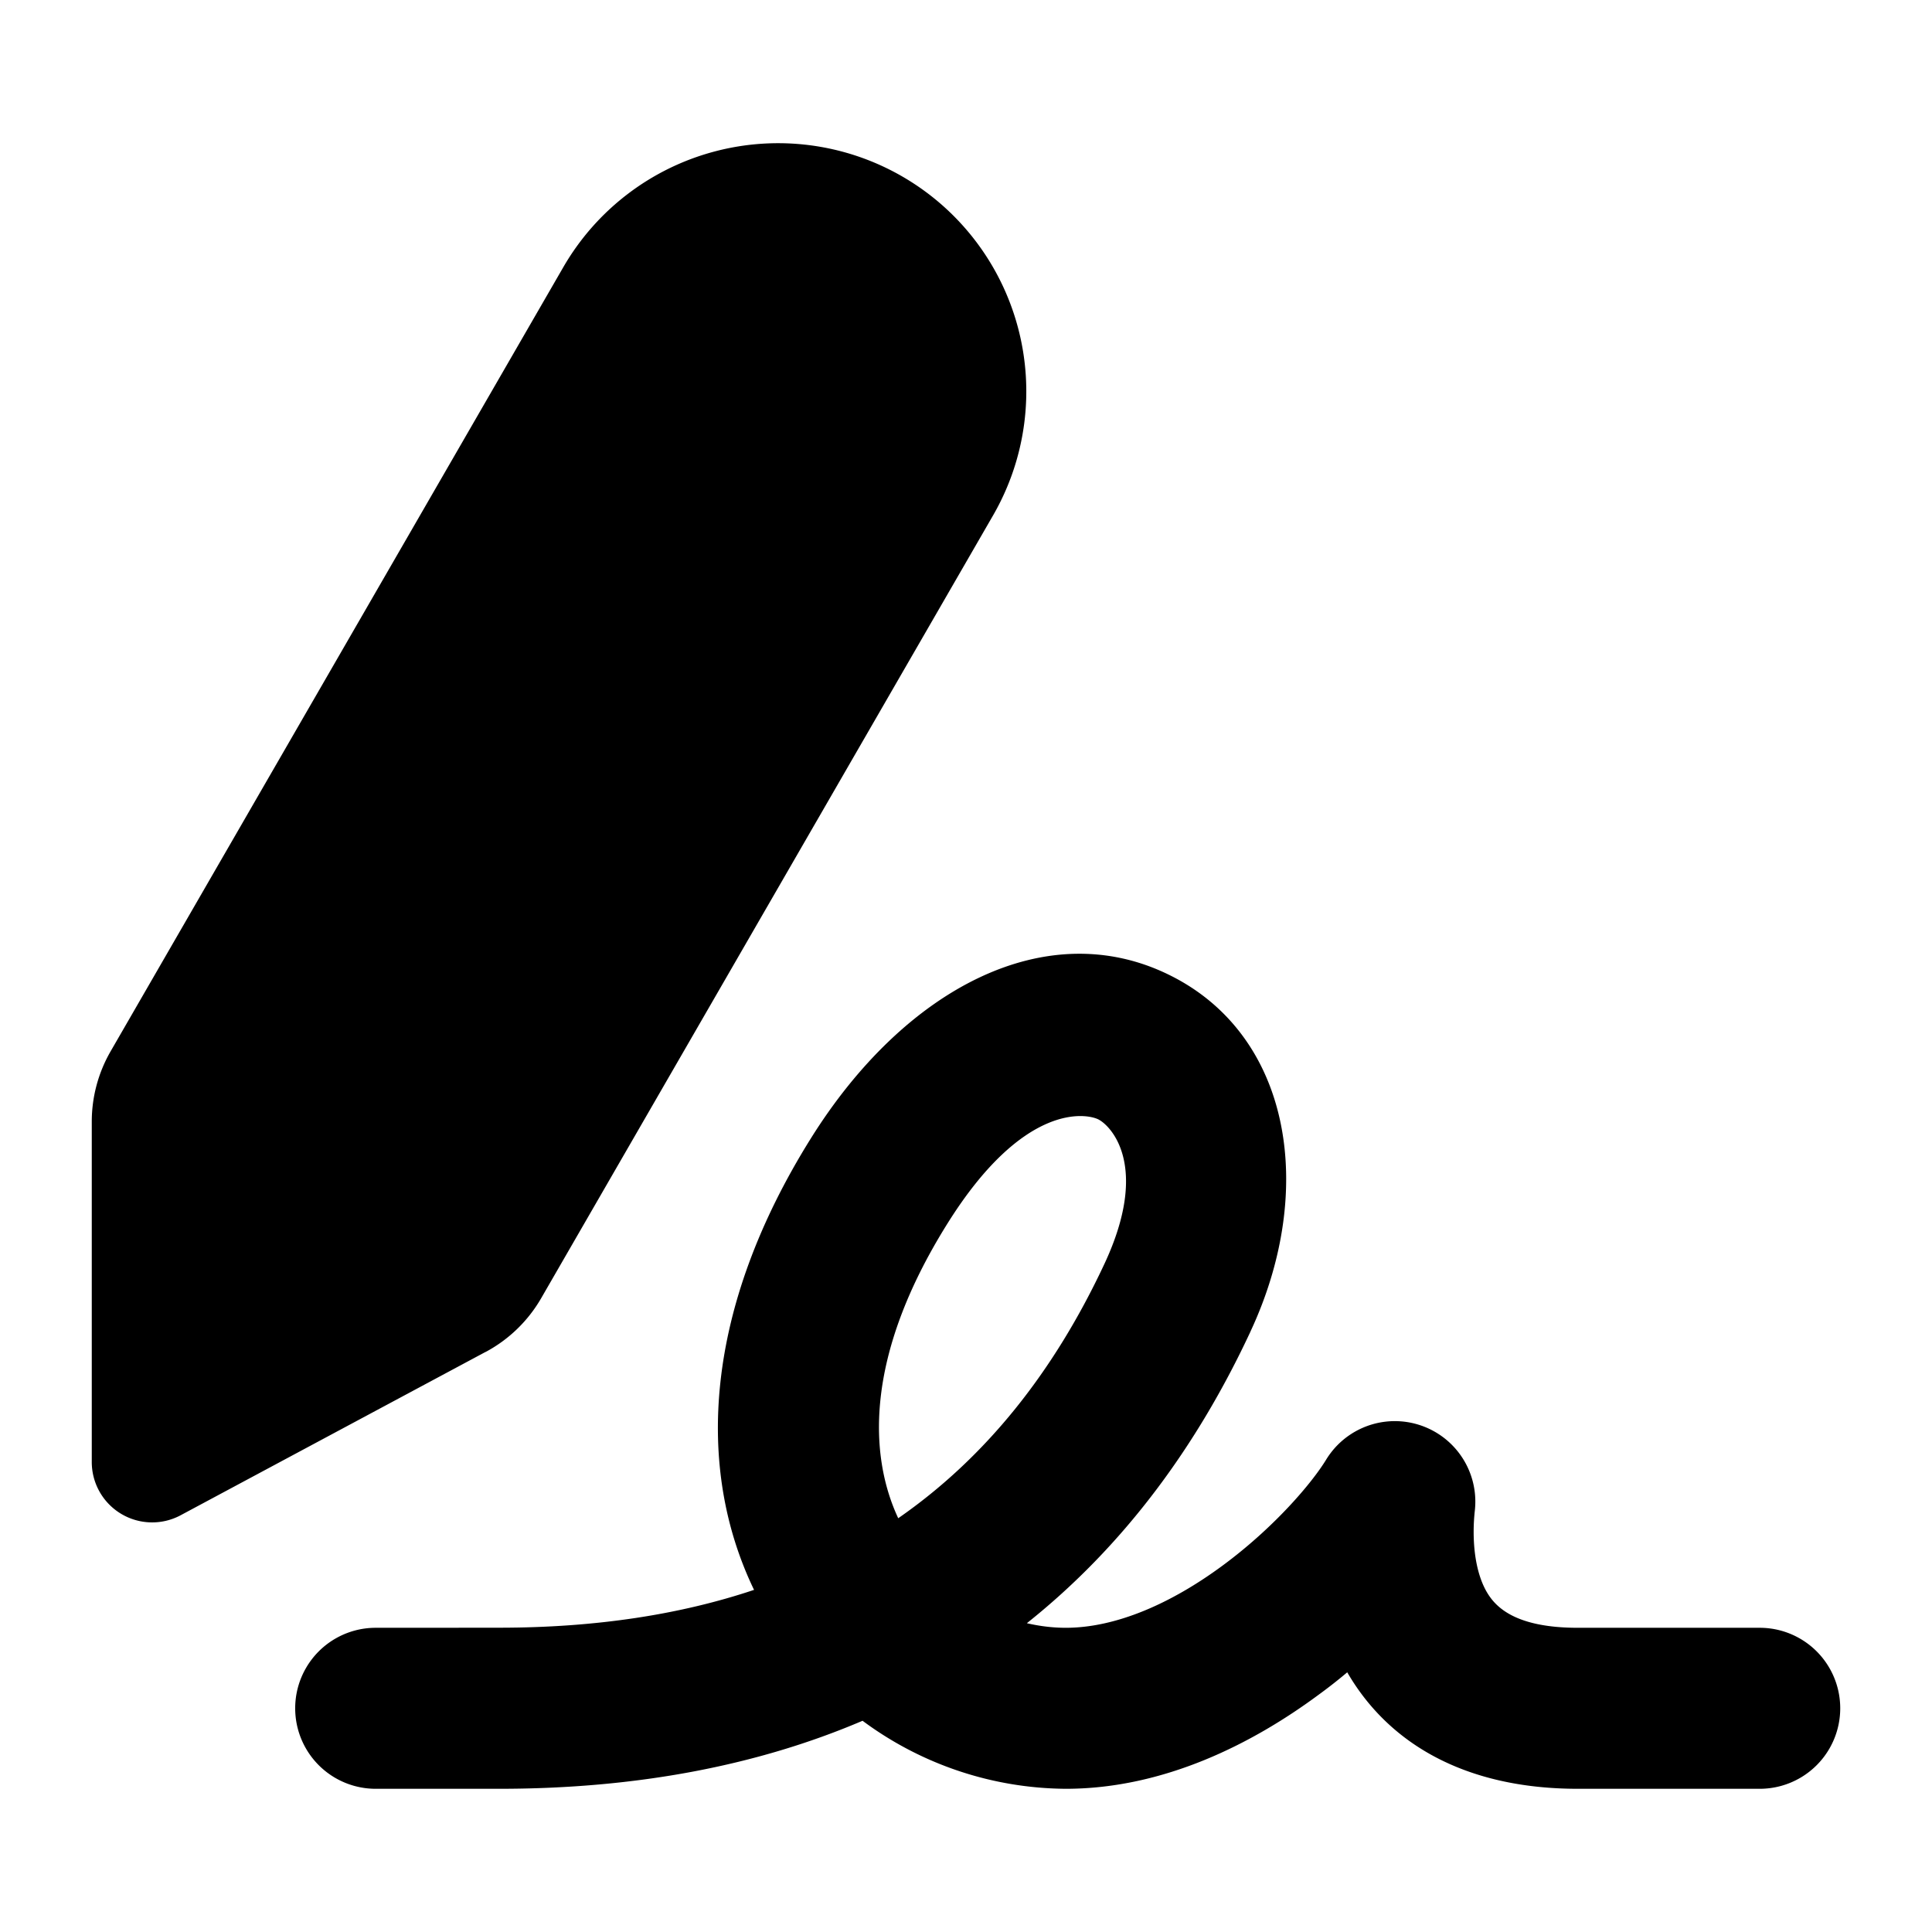
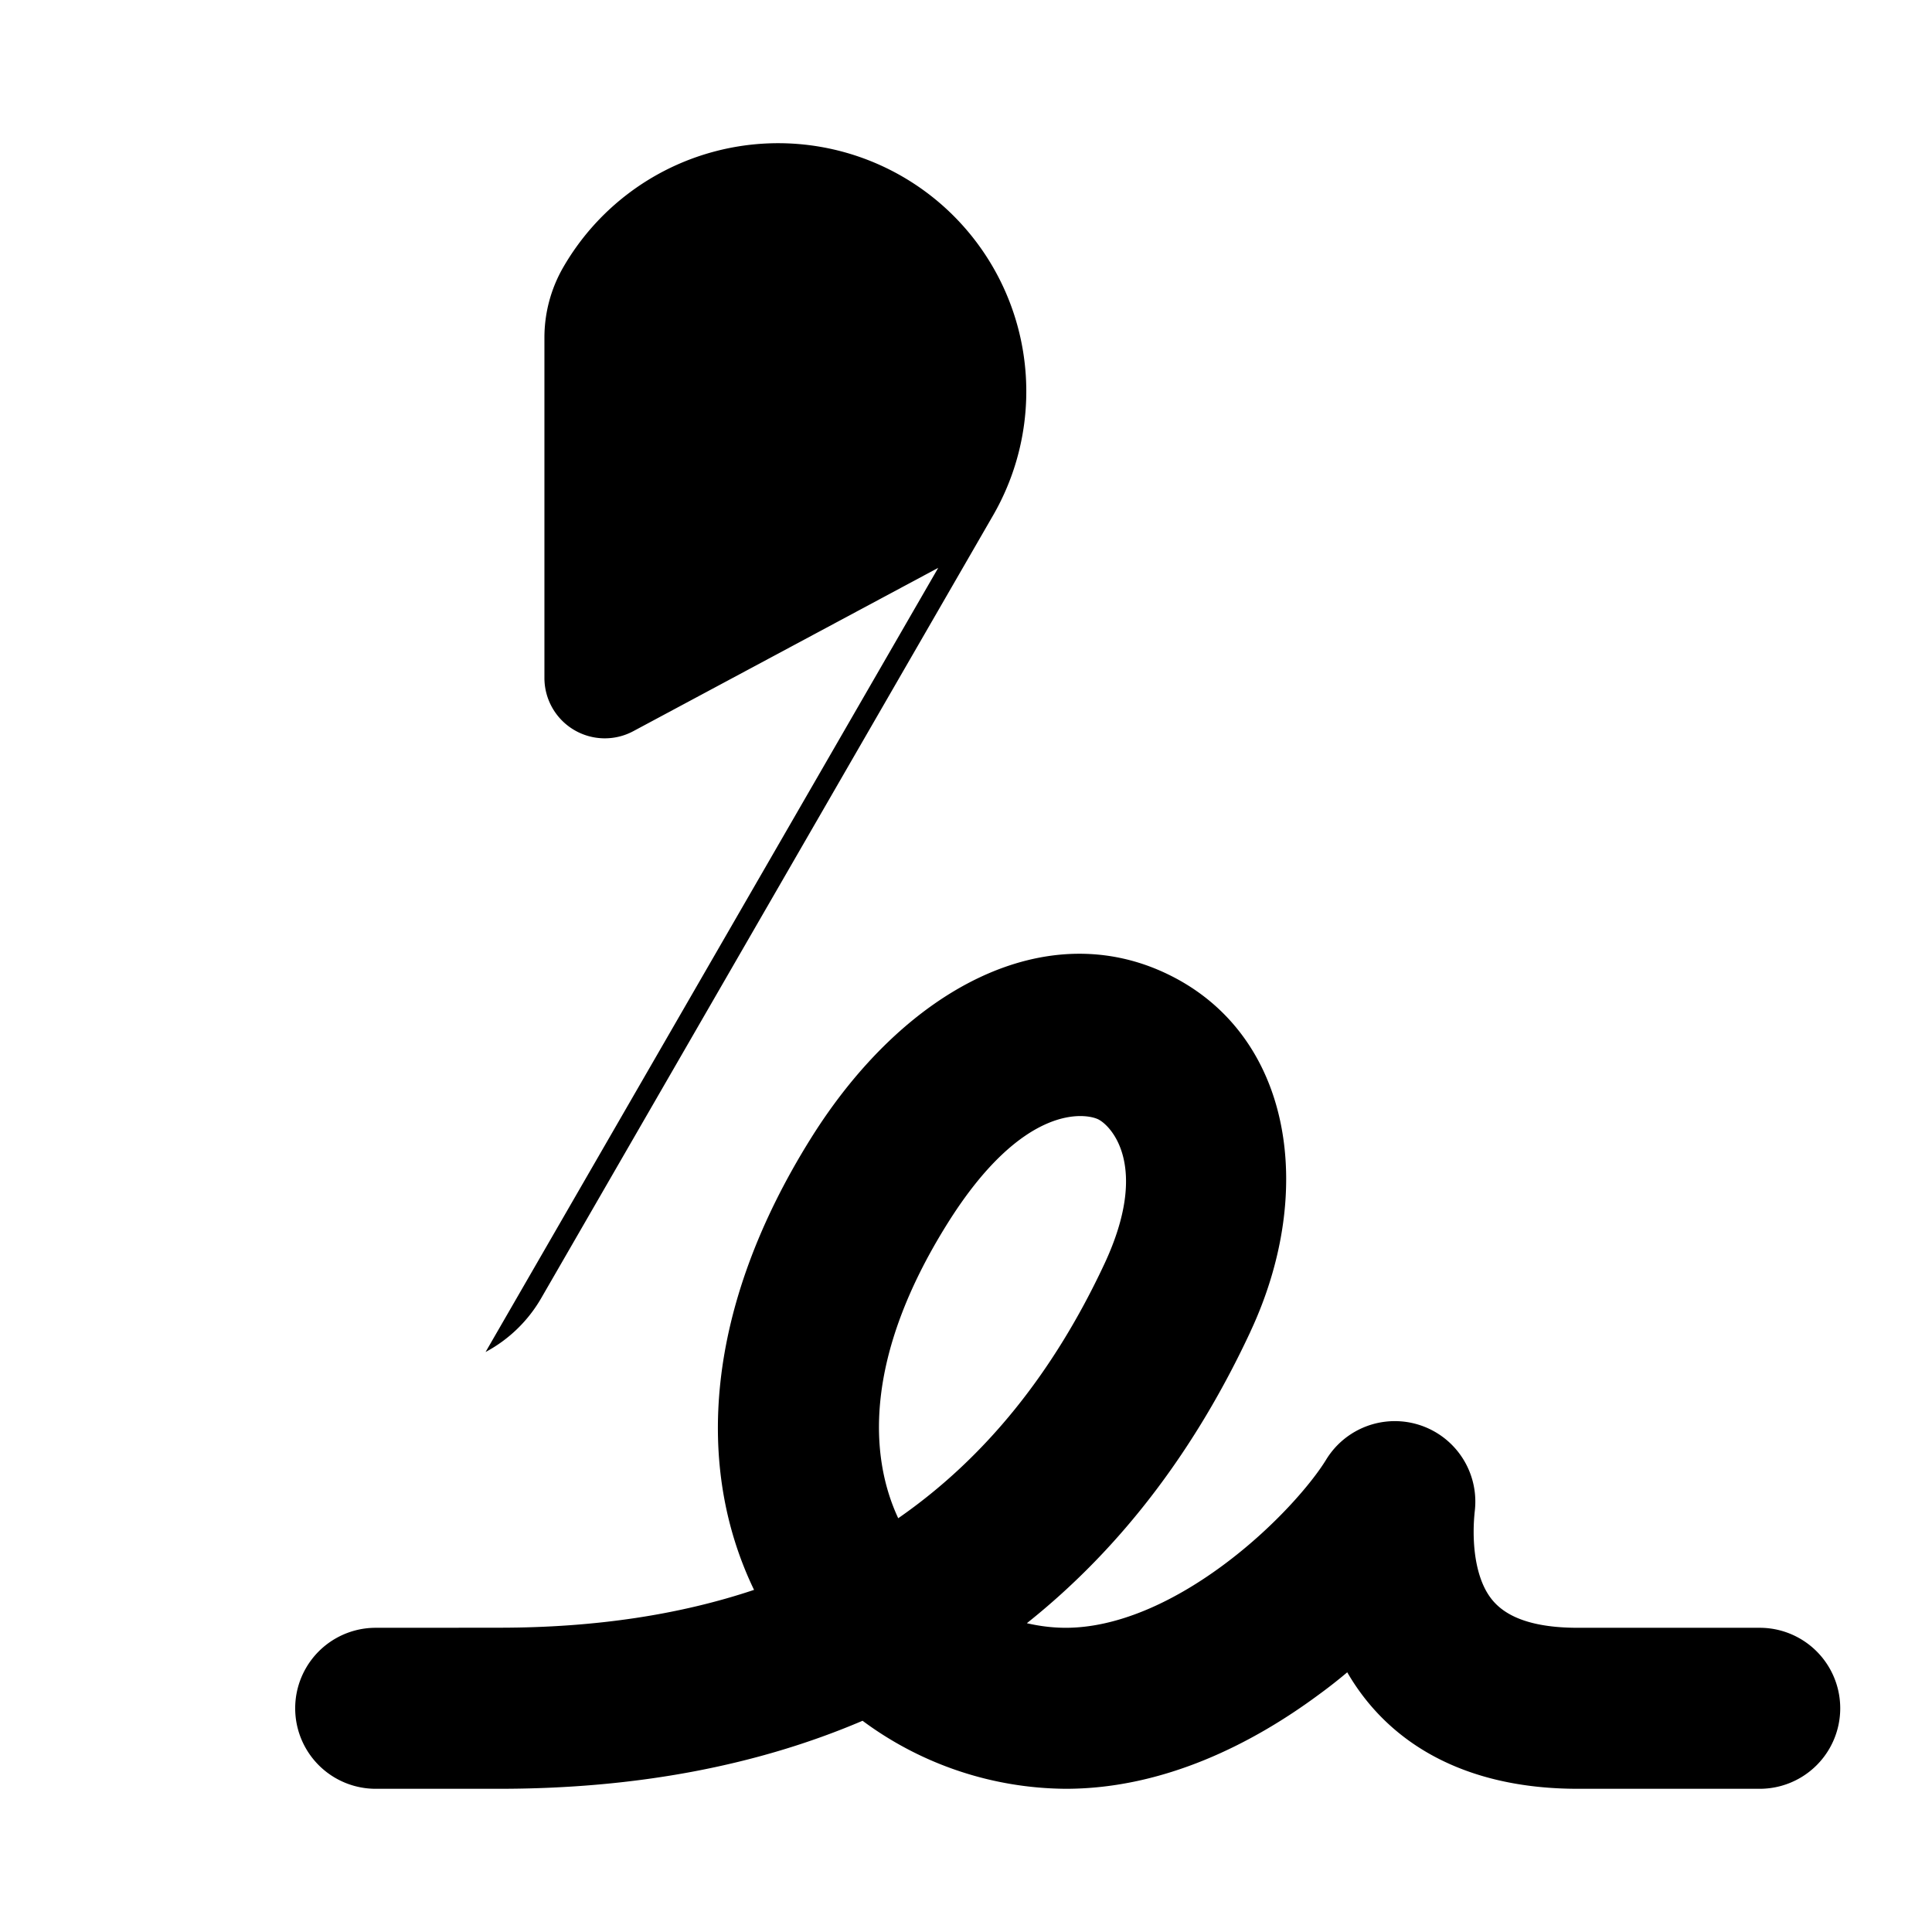
<svg xmlns="http://www.w3.org/2000/svg" fill="none" viewBox="0 0 24 24">
-   <path fill="#000000" fill-rule="evenodd" d="M6.032 16.795a1.75 1.75 0 0 0 0.69 -0.667l5.614 -9.725A3.082 3.082 0 0 0 6.997 3.32l-5.623 9.74a1.75 1.75 0 0 0 -0.234 0.874l0 4.227a0.75 0.75 0 0 0 1.104 0.662l3.788 -2.029Zm9.502 -0.255c0.82 -1.755 0.512 -3.676 -1.003 -4.426 -1.524 -0.756 -3.289 0.154 -4.461 2.032 -1.317 2.11 -1.437 4.082 -0.703 5.604 -0.905 0.303 -1.953 0.47 -3.167 0.47l-1.059 0.001 -0.11 0 -0.364 0a1 1 0 1 0 0 2l0.367 0h0.001l0.108 0 1.058 0c1.706 0 3.21 -0.288 4.514 -0.845a4.28 4.28 0 0 0 2.524 0.845c1.223 0 2.324 -0.564 3.137 -1.165 0.124 -0.09 0.245 -0.185 0.36 -0.282 0.51 0.881 1.46 1.447 2.864 1.447h2.26a1 1 0 1 0 0 -2H19.6c-0.814 0 -1.04 -0.284 -1.138 -0.457 -0.15 -0.27 -0.178 -0.664 -0.141 -1a1 1 0 0 0 -1.847 -0.632c-0.18 0.295 -0.648 0.845 -1.285 1.315 -0.642 0.474 -1.328 0.774 -1.95 0.774 -0.16 0 -0.323 -0.02 -0.483 -0.057 1.198 -0.953 2.11 -2.19 2.778 -3.623Zm-3.768 -1.335c-1.03 1.649 -0.97 2.879 -0.608 3.655 1.09 -0.756 1.936 -1.82 2.564 -3.165 0.565 -1.213 0.078 -1.712 -0.079 -1.79 -0.146 -0.072 -0.929 -0.219 -1.877 1.3Z" clip-rule="evenodd" stroke-width="1" />
+   <path fill="#000000" fill-rule="evenodd" d="M6.032 16.795a1.75 1.75 0 0 0 0.69 -0.667l5.614 -9.725A3.082 3.082 0 0 0 6.997 3.32a1.75 1.75 0 0 0 -0.234 0.874l0 4.227a0.75 0.75 0 0 0 1.104 0.662l3.788 -2.029Zm9.502 -0.255c0.82 -1.755 0.512 -3.676 -1.003 -4.426 -1.524 -0.756 -3.289 0.154 -4.461 2.032 -1.317 2.11 -1.437 4.082 -0.703 5.604 -0.905 0.303 -1.953 0.47 -3.167 0.47l-1.059 0.001 -0.11 0 -0.364 0a1 1 0 1 0 0 2l0.367 0h0.001l0.108 0 1.058 0c1.706 0 3.21 -0.288 4.514 -0.845a4.28 4.28 0 0 0 2.524 0.845c1.223 0 2.324 -0.564 3.137 -1.165 0.124 -0.09 0.245 -0.185 0.36 -0.282 0.51 0.881 1.46 1.447 2.864 1.447h2.26a1 1 0 1 0 0 -2H19.6c-0.814 0 -1.04 -0.284 -1.138 -0.457 -0.15 -0.27 -0.178 -0.664 -0.141 -1a1 1 0 0 0 -1.847 -0.632c-0.18 0.295 -0.648 0.845 -1.285 1.315 -0.642 0.474 -1.328 0.774 -1.95 0.774 -0.16 0 -0.323 -0.02 -0.483 -0.057 1.198 -0.953 2.11 -2.19 2.778 -3.623Zm-3.768 -1.335c-1.03 1.649 -0.97 2.879 -0.608 3.655 1.09 -0.756 1.936 -1.82 2.564 -3.165 0.565 -1.213 0.078 -1.712 -0.079 -1.79 -0.146 -0.072 -0.929 -0.219 -1.877 1.3Z" clip-rule="evenodd" stroke-width="1" />
</svg>